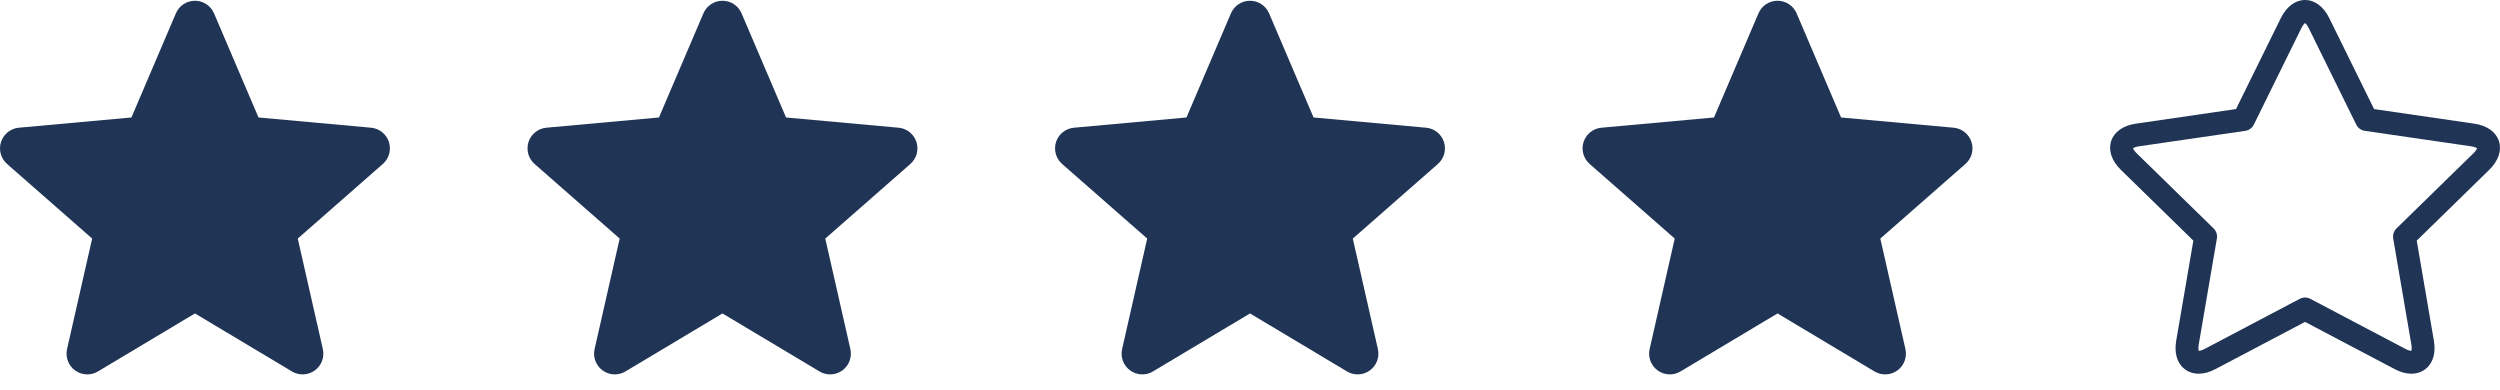
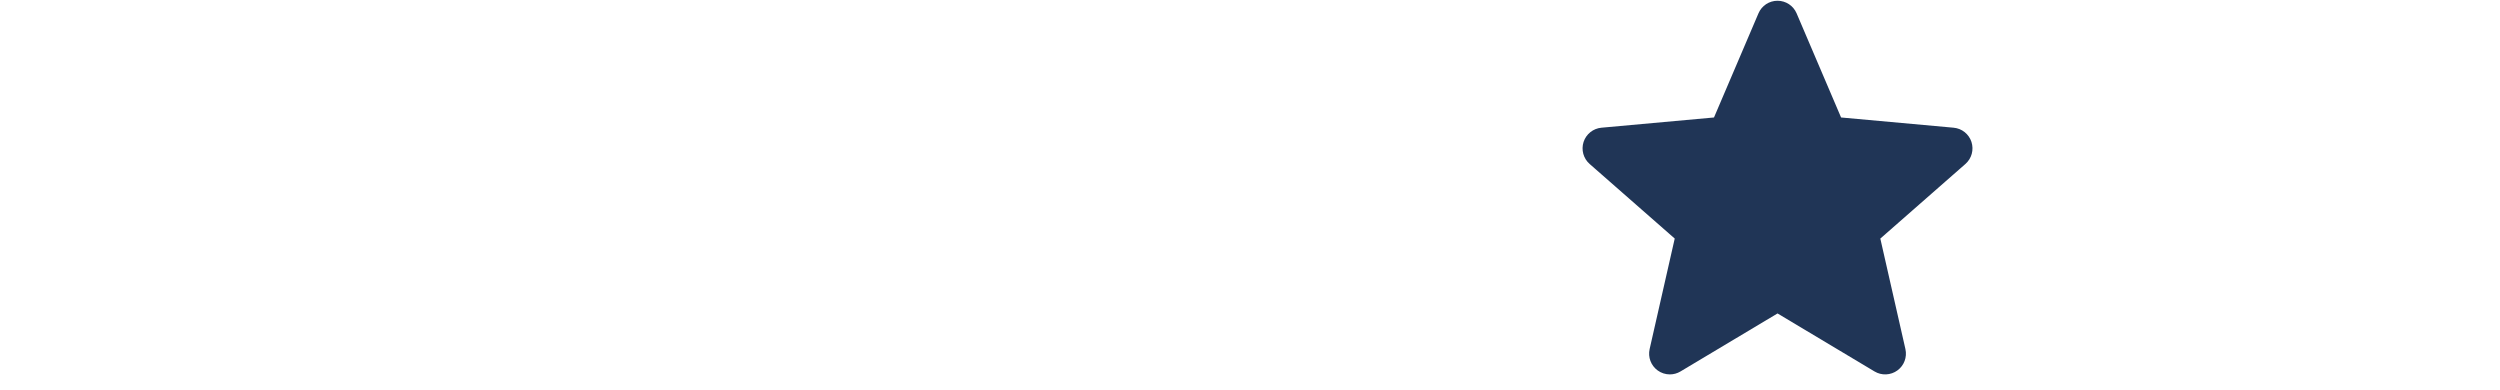
<svg xmlns="http://www.w3.org/2000/svg" width="109" height="17" viewBox="0 0 109 17" fill="none">
  <g clip-path="url(#clip0_23_1885)">
    <path d="M16.956 6.188C16.901 6.02 16.798 5.872 16.66 5.761C16.522 5.651 16.355 5.584 16.178 5.568L11.271 5.122L9.332 0.582C9.188 0.248 8.863 0.033 8.5 0.033C8.137 0.033 7.811 0.248 7.669 0.582L5.73 5.122L0.822 5.568C0.462 5.601 0.157 5.845 0.045 6.188C-0.01 6.357 -0.015 6.537 0.032 6.708C0.079 6.879 0.175 7.032 0.308 7.149L4.018 10.401L2.924 15.219C2.844 15.573 2.981 15.939 3.275 16.152C3.429 16.264 3.615 16.324 3.805 16.324C3.968 16.324 4.128 16.28 4.268 16.196L8.5 13.666L12.731 16.196C12.883 16.287 13.058 16.331 13.235 16.323C13.411 16.315 13.582 16.256 13.725 16.152C14.019 15.939 14.156 15.573 14.076 15.219L12.982 10.402L16.692 7.149C16.825 7.032 16.921 6.879 16.968 6.708C17.015 6.537 17.01 6.357 16.956 6.188V6.188Z" fill="#203556" />
  </g>
  <g clip-path="url(#clip1_23_1885)">
-     <path d="M62.956 6.188C62.901 6.02 62.798 5.872 62.66 5.761C62.522 5.651 62.355 5.584 62.178 5.568L57.271 5.122L55.332 0.582C55.188 0.248 54.863 0.033 54.5 0.033C54.137 0.033 53.812 0.248 53.669 0.582L51.73 5.122L46.822 5.568C46.462 5.601 46.157 5.845 46.044 6.188C45.99 6.357 45.985 6.537 46.032 6.708C46.079 6.879 46.175 7.032 46.308 7.149L50.018 10.401L48.924 15.219C48.844 15.573 48.981 15.939 49.275 16.152C49.429 16.264 49.615 16.324 49.805 16.324C49.968 16.324 50.128 16.28 50.268 16.196L54.5 13.666L58.731 16.196C58.883 16.287 59.058 16.331 59.234 16.323C59.411 16.315 59.582 16.256 59.725 16.152C60.019 15.939 60.156 15.573 60.076 15.219L58.982 10.402L62.692 7.149C62.825 7.032 62.921 6.879 62.968 6.708C63.015 6.537 63.01 6.357 62.956 6.188V6.188Z" fill="#203556" />
-   </g>
+     </g>
  <g clip-path="url(#clip2_23_1885)">
-     <path d="M39.956 6.188C39.901 6.02 39.798 5.872 39.66 5.761C39.522 5.651 39.355 5.584 39.178 5.568L34.271 5.122L32.332 0.582C32.188 0.248 31.863 0.033 31.5 0.033C31.137 0.033 30.811 0.248 30.669 0.582L28.73 5.122L23.822 5.568C23.462 5.601 23.157 5.845 23.044 6.188C22.99 6.357 22.985 6.537 23.032 6.708C23.079 6.879 23.175 7.032 23.308 7.149L27.018 10.401L25.924 15.219C25.844 15.573 25.981 15.939 26.275 16.152C26.429 16.264 26.615 16.324 26.805 16.324C26.968 16.324 27.128 16.28 27.268 16.196L31.5 13.666L35.731 16.196C35.883 16.287 36.058 16.331 36.234 16.323C36.411 16.315 36.582 16.256 36.725 16.152C37.019 15.939 37.156 15.573 37.076 15.219L35.982 10.402L39.692 7.149C39.825 7.032 39.921 6.879 39.968 6.708C40.015 6.537 40.01 6.357 39.956 6.188V6.188Z" fill="#203556" />
-   </g>
+     </g>
  <g clip-path="url(#clip3_23_1885)">
    <path d="M85.956 6.188C85.901 6.02 85.798 5.872 85.66 5.761C85.522 5.651 85.355 5.584 85.178 5.568L80.271 5.122L78.332 0.582C78.189 0.248 77.863 0.033 77.5 0.033C77.137 0.033 76.811 0.248 76.669 0.582L74.73 5.122L69.822 5.568C69.462 5.601 69.157 5.845 69.044 6.188C68.99 6.357 68.985 6.537 69.032 6.708C69.079 6.879 69.175 7.032 69.308 7.149L73.018 10.401L71.924 15.219C71.844 15.573 71.981 15.939 72.275 16.152C72.429 16.264 72.615 16.324 72.805 16.324C72.968 16.324 73.128 16.28 73.268 16.196L77.5 13.666L81.731 16.196C81.883 16.287 82.058 16.331 82.234 16.323C82.411 16.315 82.582 16.256 82.725 16.152C83.019 15.939 83.156 15.573 83.076 15.219L81.982 10.402L85.692 7.149C85.825 7.032 85.921 6.879 85.968 6.708C86.015 6.537 86.01 6.357 85.956 6.188V6.188Z" fill="#203556" />
  </g>
  <g clip-path="url(#clip4_23_1885)">
-     <path d="M108.954 6.154C108.823 5.75 108.432 5.472 107.881 5.392L103.51 4.756L101.555 0.787C101.308 0.287 100.924 0 100.5 0C100.076 0 99.692 0.287 99.445 0.787L97.49 4.755L93.119 5.392C92.568 5.472 92.177 5.75 92.046 6.154C91.915 6.557 92.068 7.012 92.467 7.402L95.63 10.491L94.883 14.852C94.785 15.426 94.952 15.769 95.109 15.956C95.293 16.174 95.561 16.294 95.865 16.294C96.094 16.294 96.338 16.227 96.59 16.094L100.5 14.035L104.41 16.094C104.662 16.227 104.906 16.294 105.135 16.294C105.439 16.294 105.707 16.174 105.891 15.956C106.048 15.769 106.215 15.426 106.117 14.852L105.37 10.491L108.533 7.402C108.932 7.012 109.085 6.557 108.954 6.154ZM107.837 6.687L104.487 9.959C104.429 10.015 104.386 10.085 104.361 10.162C104.336 10.239 104.33 10.321 104.344 10.401L105.135 15.021C105.16 15.169 105.147 15.259 105.135 15.296C105.105 15.296 105.02 15.288 104.873 15.211L100.732 13.03C100.66 12.992 100.581 12.972 100.5 12.972C100.419 12.972 100.34 12.992 100.268 13.03L96.127 15.211C95.98 15.288 95.895 15.296 95.865 15.296C95.853 15.259 95.84 15.169 95.865 15.021L96.656 10.401C96.67 10.321 96.664 10.239 96.639 10.162C96.614 10.085 96.571 10.015 96.513 9.959L93.163 6.687C93.055 6.582 93.013 6.502 93 6.464C93.032 6.441 93.113 6.401 93.262 6.379L97.893 5.705C97.973 5.694 98.049 5.663 98.114 5.615C98.179 5.568 98.232 5.505 98.268 5.432L100.339 1.229C100.405 1.093 100.468 1.029 100.5 1.005C100.532 1.029 100.595 1.093 100.662 1.229L102.732 5.432C102.768 5.505 102.821 5.568 102.886 5.615C102.952 5.663 103.027 5.694 103.107 5.705L107.738 6.379C107.887 6.401 107.968 6.441 108 6.464C107.987 6.502 107.946 6.582 107.837 6.687Z" fill="#203556" />
-   </g>
+     </g>
  <defs>
    <clipPath id="clip0_23_1885">
-       <rect width="17" height="17" fill="white" />
-     </clipPath>
+       </clipPath>
    <clipPath id="clip1_23_1885">
      <rect width="17" height="17" fill="white" transform="translate(46)" />
    </clipPath>
    <clipPath id="clip2_23_1885">
      <rect width="17" height="17" fill="white" transform="translate(23)" />
    </clipPath>
    <clipPath id="clip3_23_1885">
      <rect width="17" height="17" fill="white" transform="translate(69)" />
    </clipPath>
    <clipPath id="clip4_23_1885">
      <rect width="17" height="17" fill="white" transform="translate(92)" />
    </clipPath>
  </defs>
</svg>